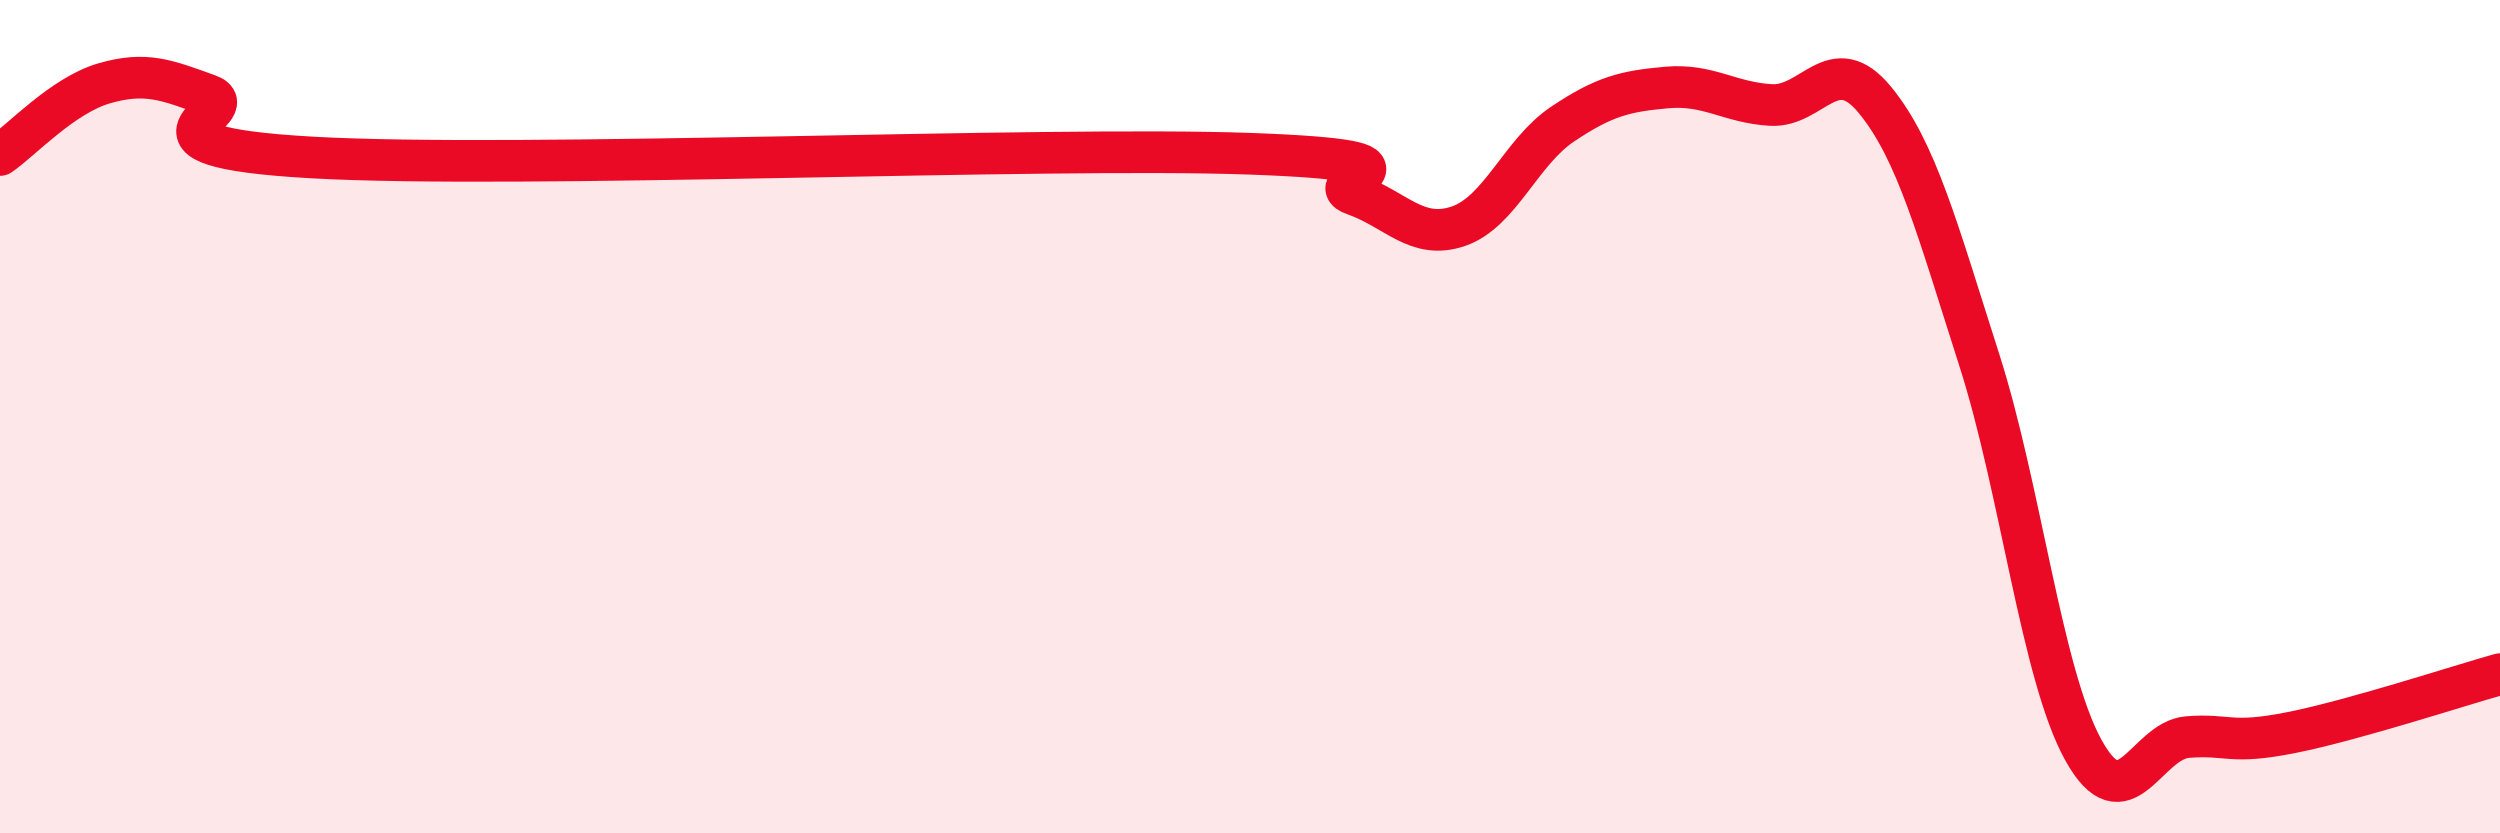
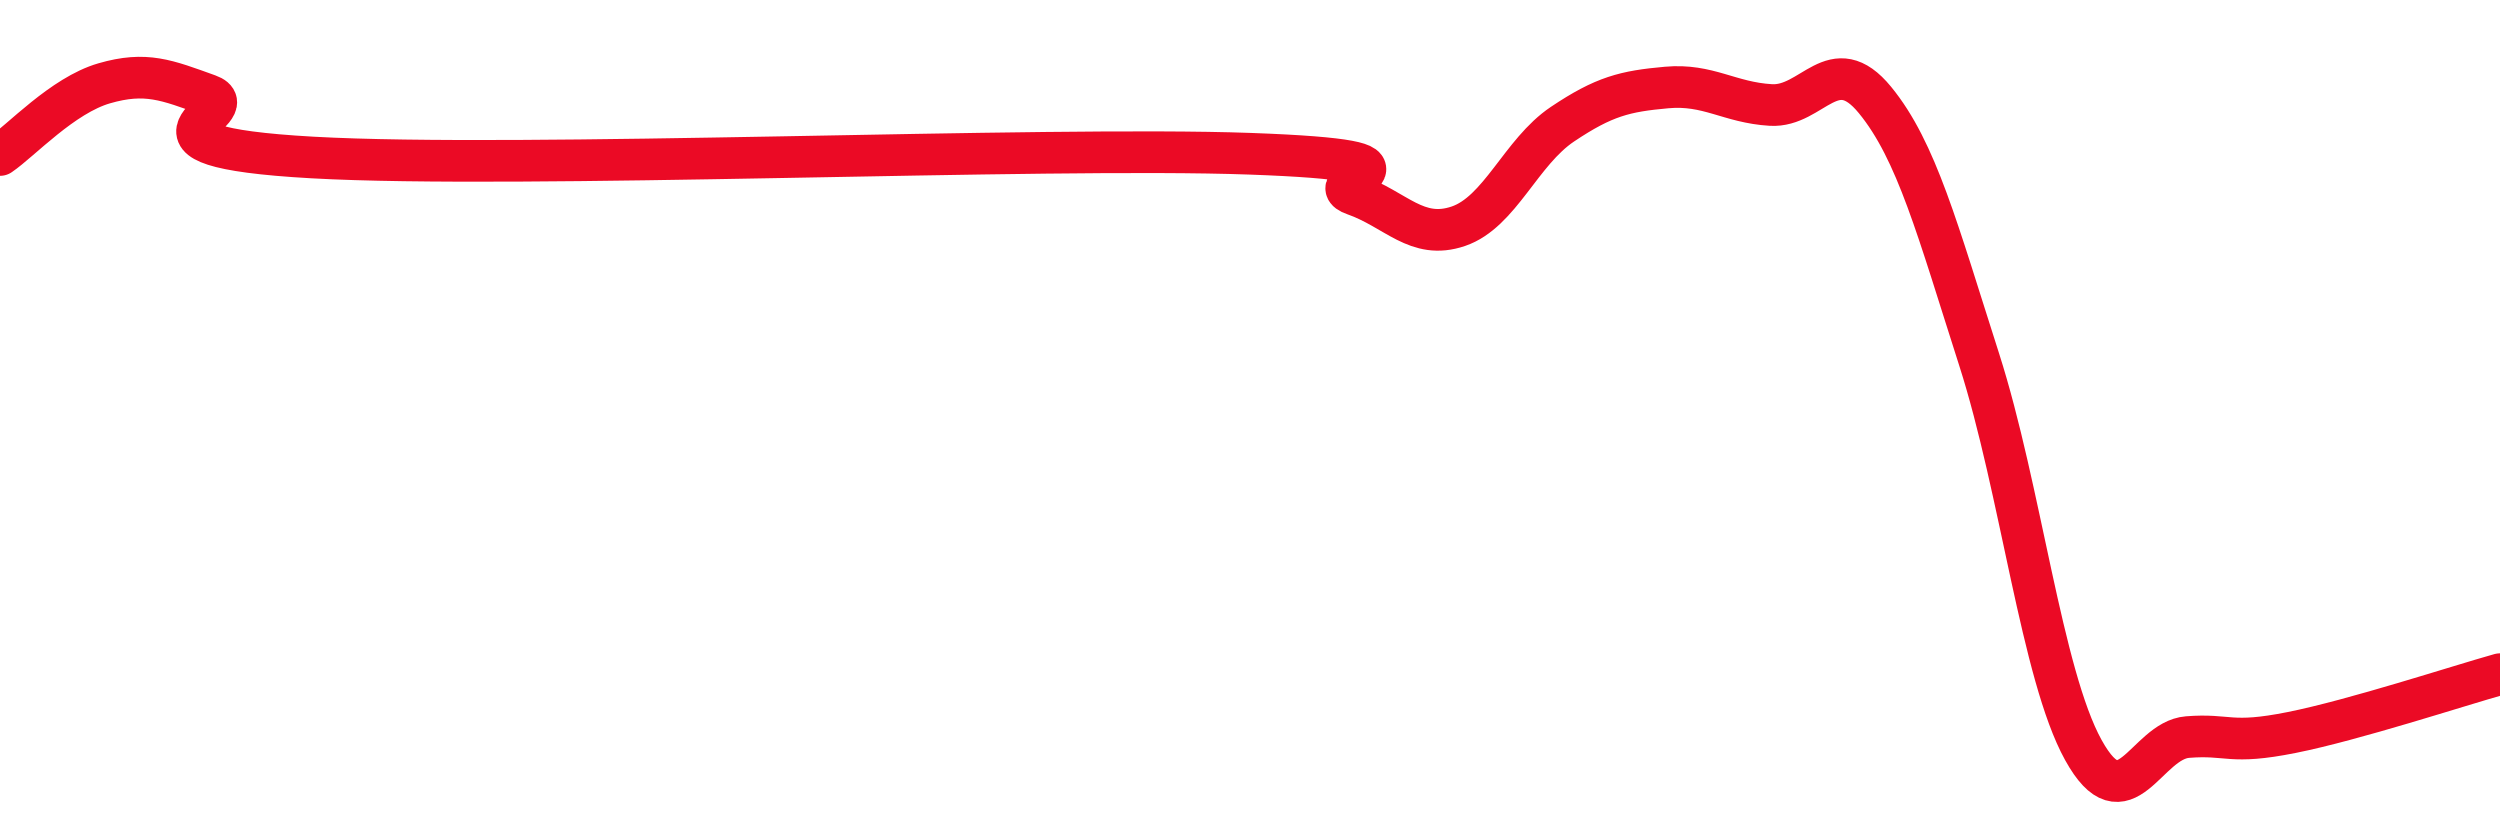
<svg xmlns="http://www.w3.org/2000/svg" width="60" height="20" viewBox="0 0 60 20">
-   <path d="M 0,3.72 C 0.5,3.38 1.5,2.29 2.5,2 C 3.5,1.71 4,1.92 5,2.28 C 6,2.64 2.5,3.5 7.5,3.78 C 12.5,4.06 25,3.51 30,3.69 C 35,3.87 31.5,4.32 32.5,4.67 C 33.5,5.02 34,5.77 35,5.43 C 36,5.09 36.5,3.65 37.5,2.98 C 38.5,2.31 39,2.19 40,2.1 C 41,2.01 41.5,2.46 42.5,2.52 C 43.5,2.58 44,1.18 45,2.4 C 46,3.62 46.5,5.51 47.5,8.63 C 48.5,11.75 49,16.19 50,18 C 51,19.81 51.5,17.77 52.5,17.69 C 53.5,17.61 53.5,17.88 55,17.58 C 56.5,17.28 59,16.46 60,16.18L60 20L0 20Z" fill="#EB0A25" opacity="0.1" stroke-linecap="round" stroke-linejoin="round" />
  <path d="M 0,3.72 C 0.5,3.38 1.5,2.29 2.5,2 C 3.5,1.71 4,1.92 5,2.28 C 6,2.64 2.5,3.5 7.5,3.78 C 12.5,4.06 25,3.51 30,3.69 C 35,3.87 31.5,4.32 32.5,4.67 C 33.5,5.02 34,5.77 35,5.43 C 36,5.09 36.5,3.65 37.5,2.98 C 38.5,2.31 39,2.19 40,2.1 C 41,2.01 41.5,2.46 42.5,2.52 C 43.5,2.58 44,1.18 45,2.4 C 46,3.62 46.5,5.51 47.5,8.63 C 48.5,11.75 49,16.19 50,18 C 51,19.81 51.5,17.77 52.5,17.69 C 53.5,17.61 53.5,17.88 55,17.58 C 56.5,17.28 59,16.46 60,16.18" stroke="#EB0A25" stroke-width="1" fill="none" stroke-linecap="round" stroke-linejoin="round" />
</svg>